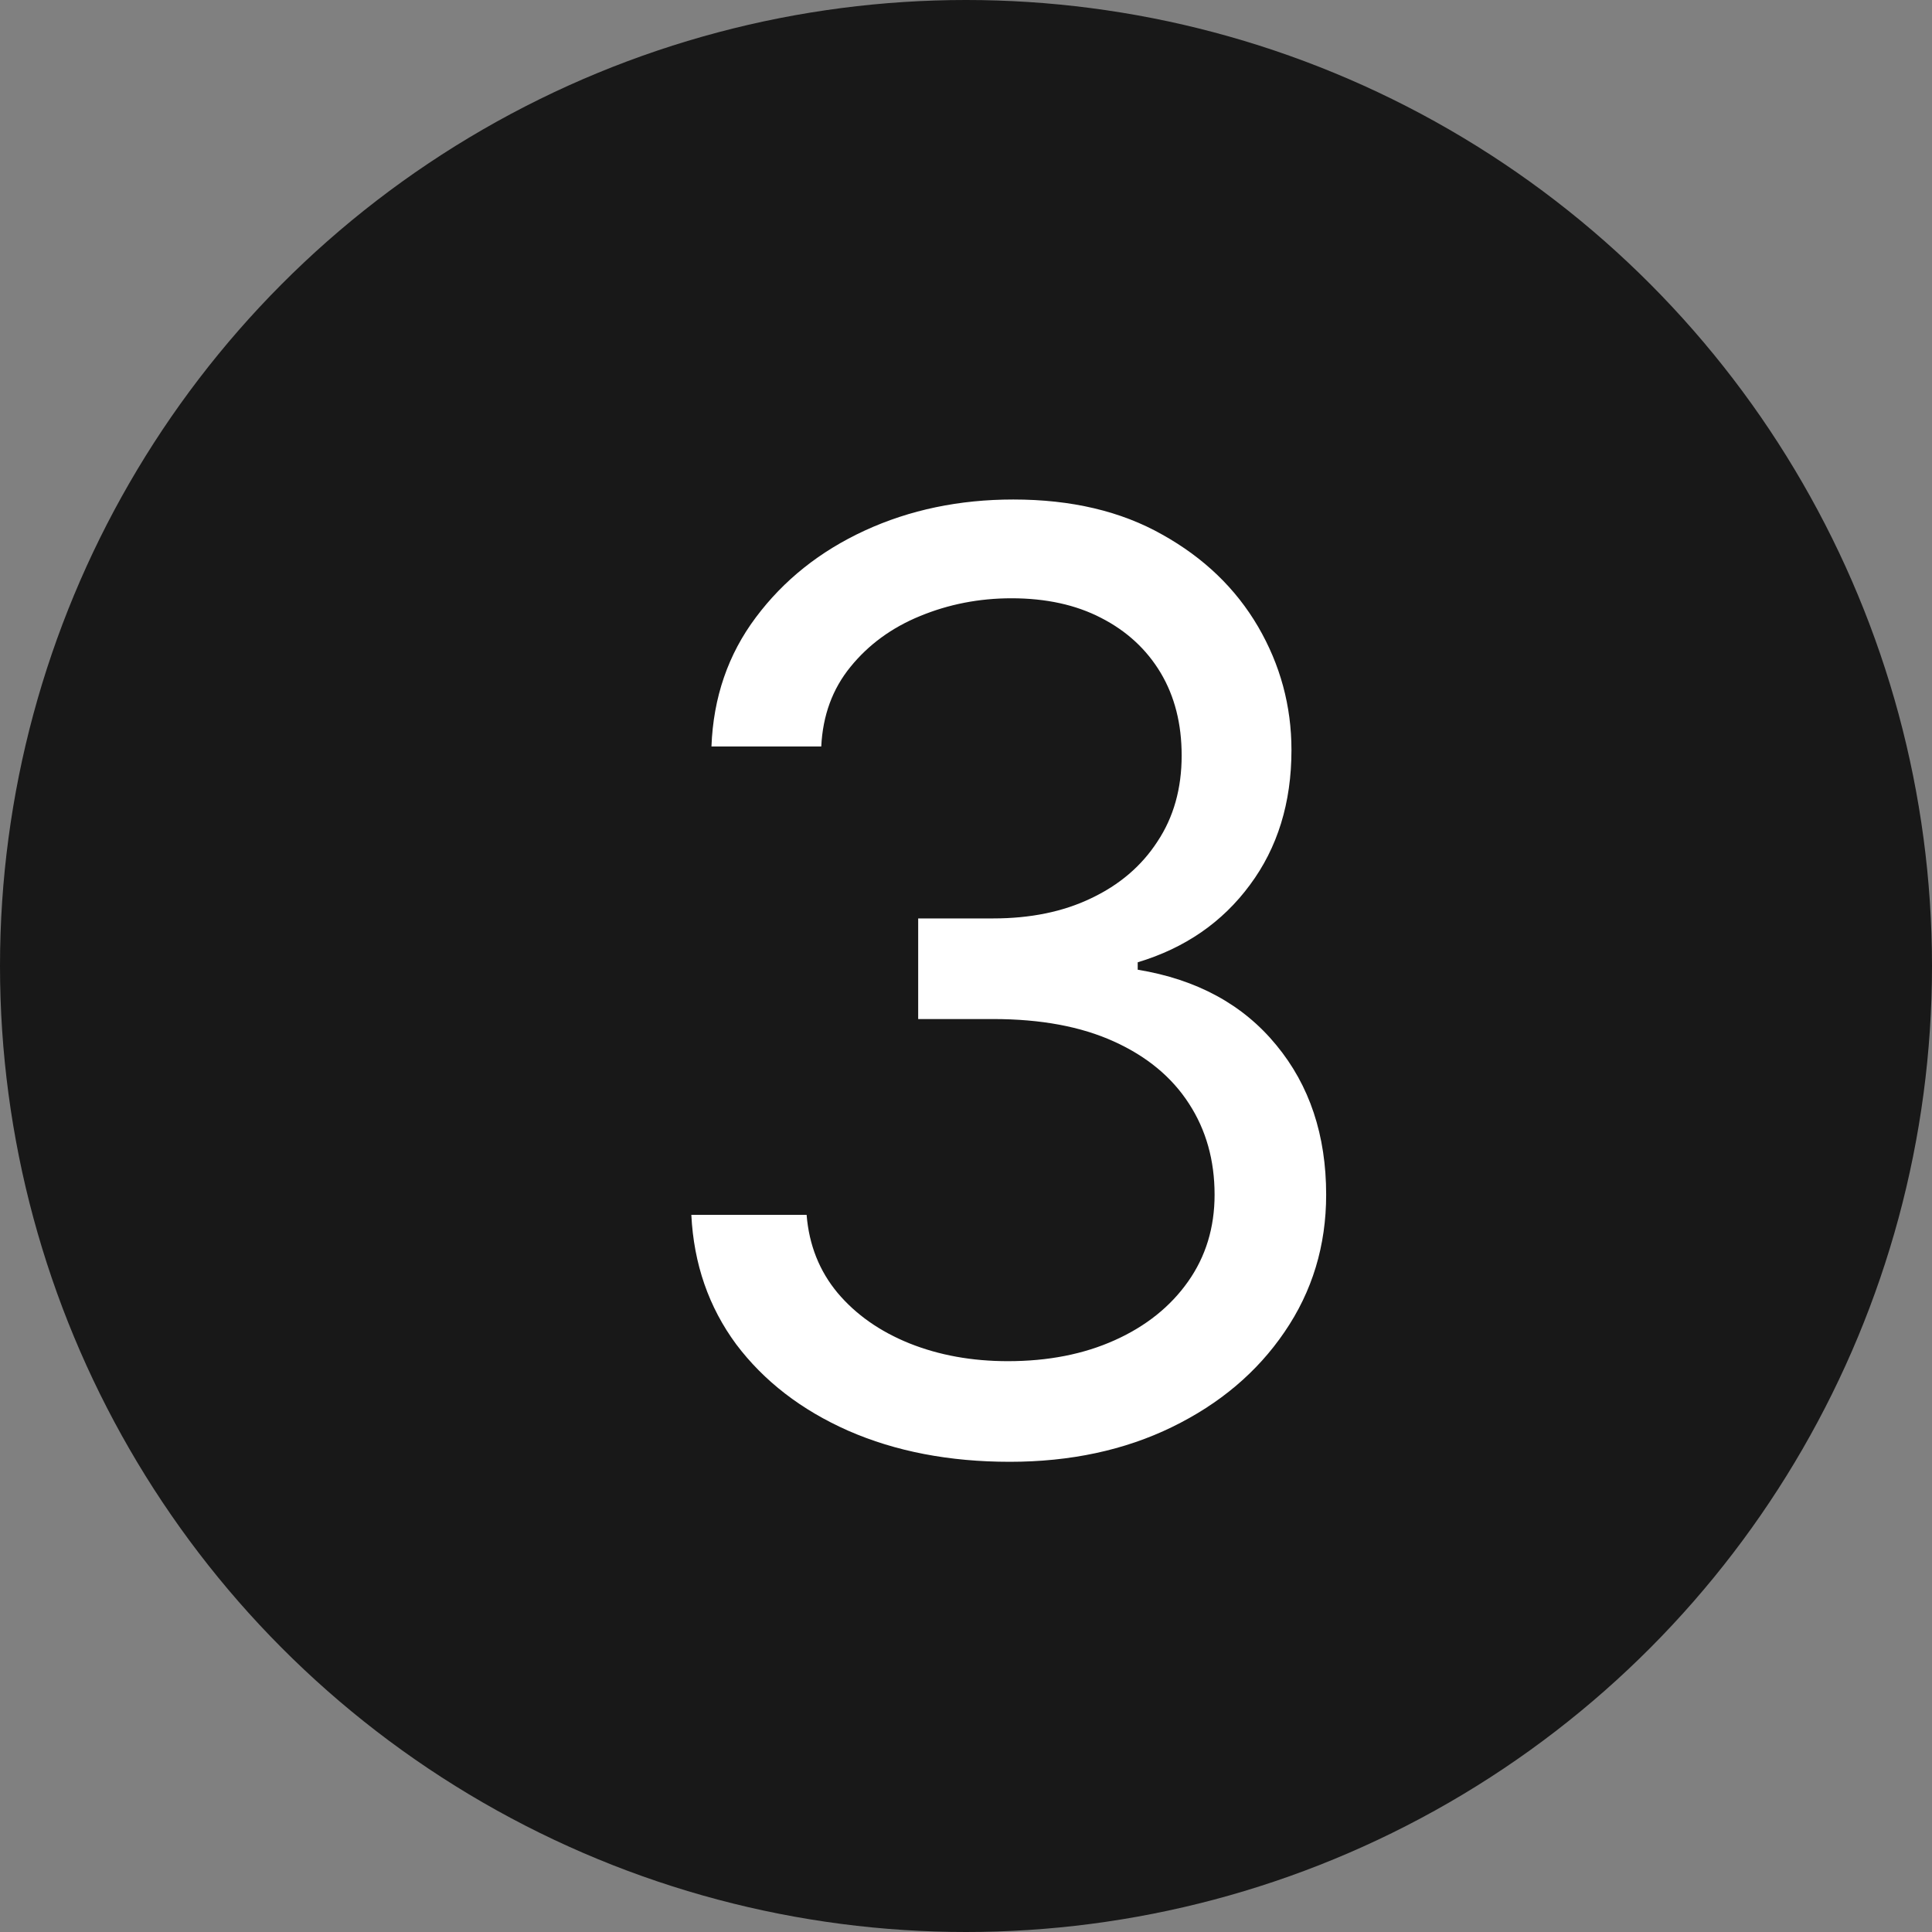
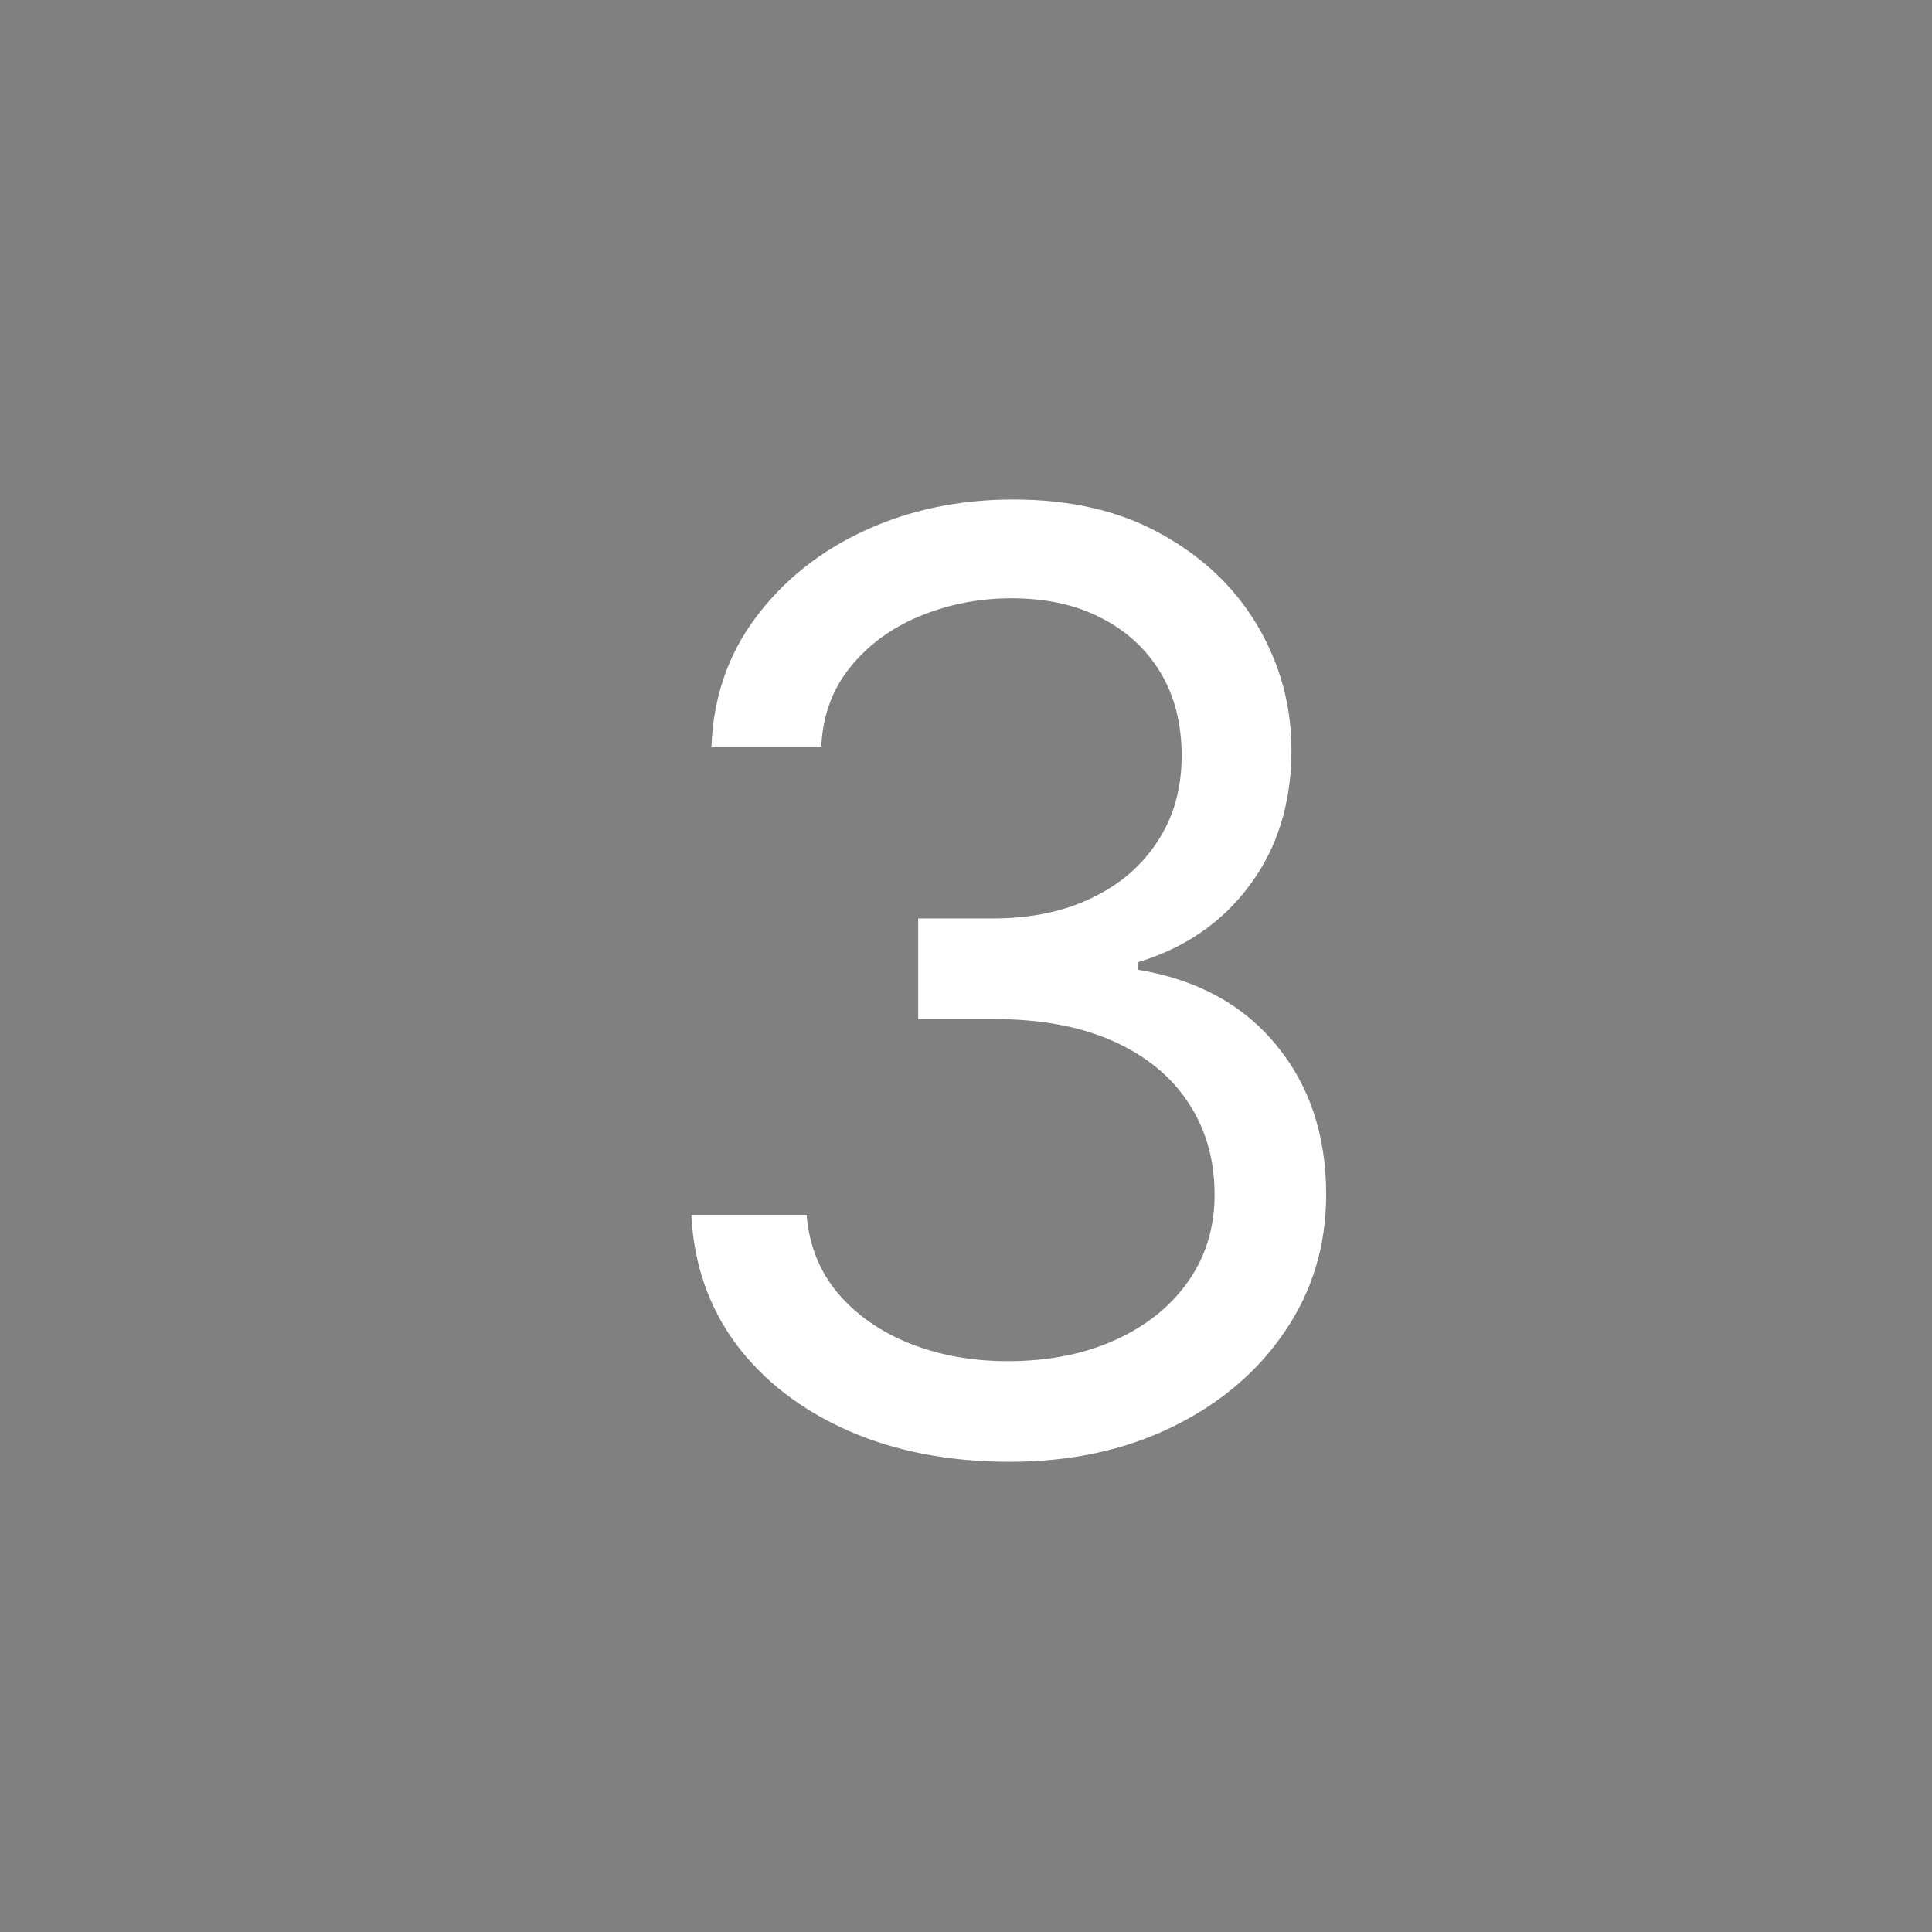
<svg xmlns="http://www.w3.org/2000/svg" width="24" height="24" viewBox="0 0 24 24" fill="none">
  <rect x="0" y="0" width="24" height="24" fill="#808080" stroke="none" />
-   <circle cx="12" cy="12" r="12" fill="#181818" />
  <path d="M12.543 18.159C11.793 18.159 11.124 18.03 10.537 17.773C9.954 17.515 9.49 17.157 9.145 16.699C8.804 16.237 8.618 15.701 8.588 15.091H10.02C10.05 15.466 10.179 15.79 10.406 16.062C10.633 16.331 10.931 16.54 11.298 16.688C11.666 16.835 12.073 16.909 12.52 16.909C13.02 16.909 13.463 16.822 13.849 16.648C14.236 16.474 14.539 16.231 14.758 15.921C14.978 15.61 15.088 15.25 15.088 14.841C15.088 14.413 14.982 14.036 14.77 13.71C14.558 13.381 14.247 13.123 13.838 12.938C13.429 12.752 12.929 12.659 12.338 12.659H11.406V11.409H12.338C12.8 11.409 13.206 11.326 13.554 11.159C13.906 10.992 14.181 10.758 14.378 10.454C14.579 10.152 14.679 9.795 14.679 9.386C14.679 8.992 14.592 8.65 14.418 8.358C14.243 8.066 13.997 7.839 13.679 7.676C13.365 7.513 12.993 7.432 12.565 7.432C12.164 7.432 11.785 7.506 11.429 7.653C11.077 7.797 10.789 8.008 10.565 8.284C10.342 8.557 10.221 8.886 10.202 9.273H8.838C8.861 8.663 9.045 8.129 9.389 7.67C9.734 7.208 10.185 6.848 10.742 6.591C11.302 6.333 11.918 6.205 12.588 6.205C13.308 6.205 13.925 6.35 14.44 6.642C14.956 6.93 15.351 7.311 15.628 7.784C15.904 8.258 16.043 8.769 16.043 9.318C16.043 9.973 15.87 10.532 15.526 10.994C15.185 11.456 14.721 11.777 14.133 11.954V12.046C14.868 12.167 15.442 12.479 15.855 12.983C16.268 13.483 16.474 14.102 16.474 14.841C16.474 15.473 16.302 16.042 15.957 16.546C15.617 17.046 15.151 17.439 14.56 17.727C13.969 18.015 13.296 18.159 12.543 18.159Z" fill="white" />
</svg>